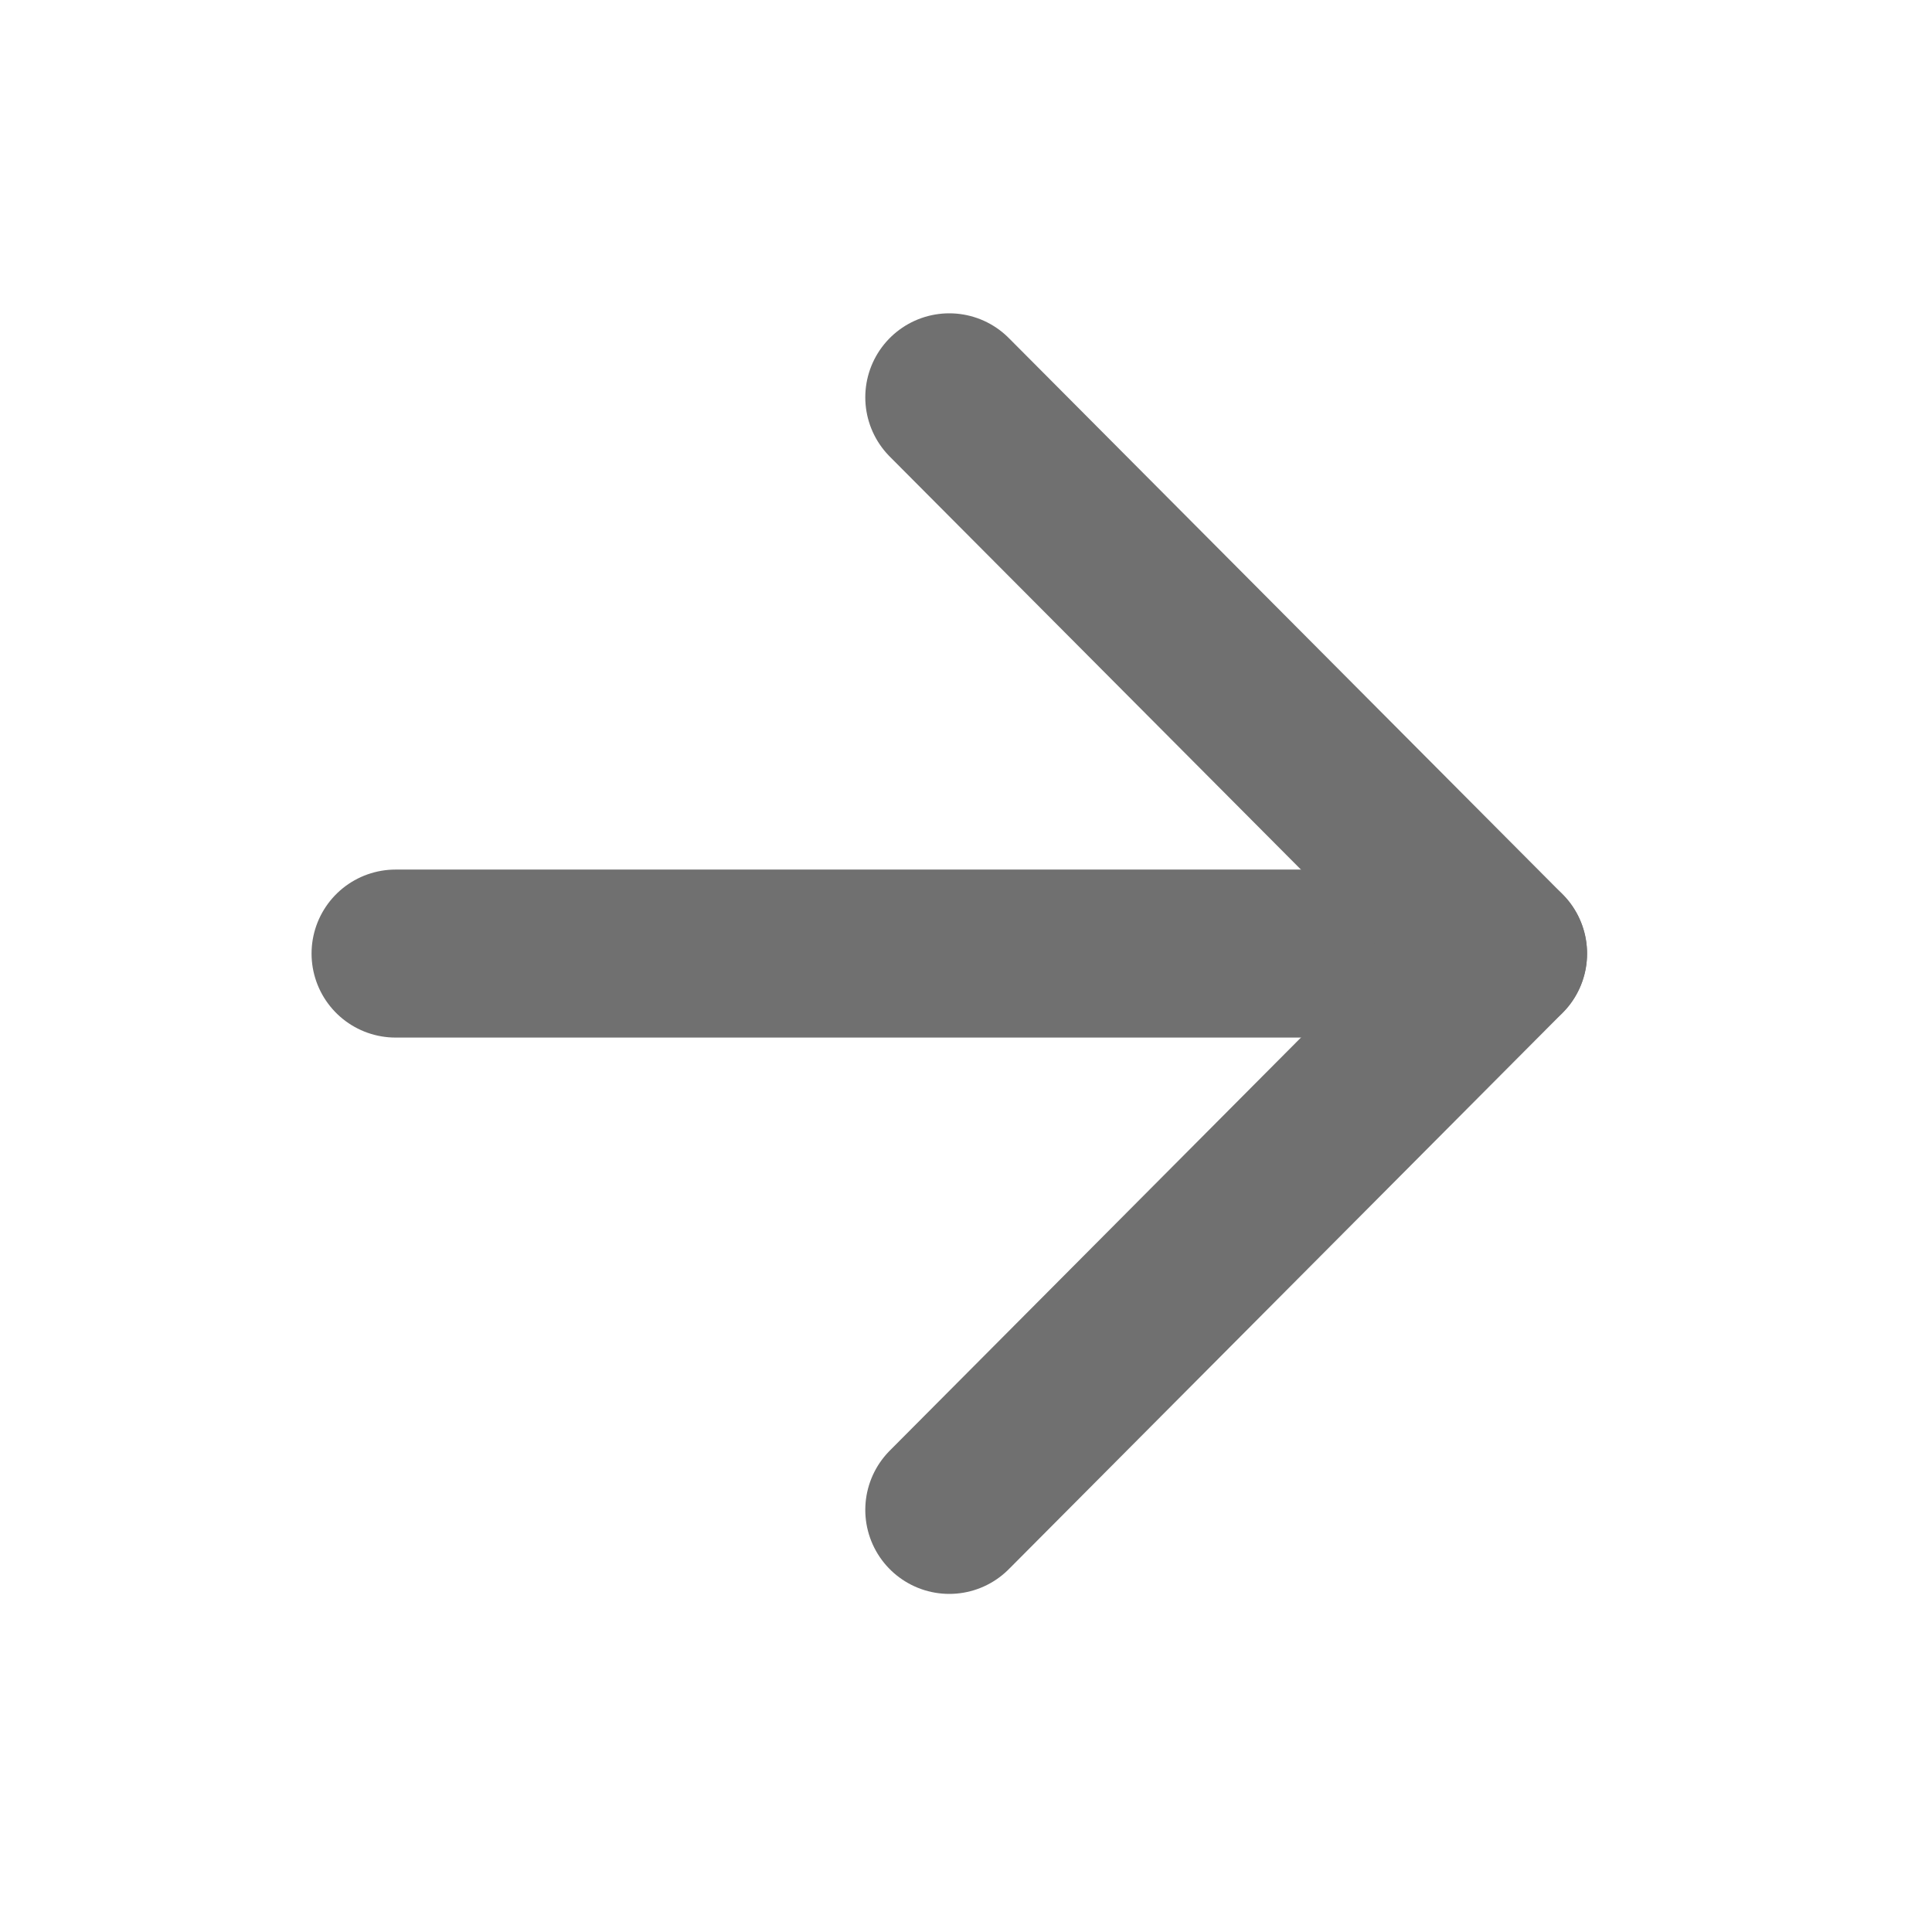
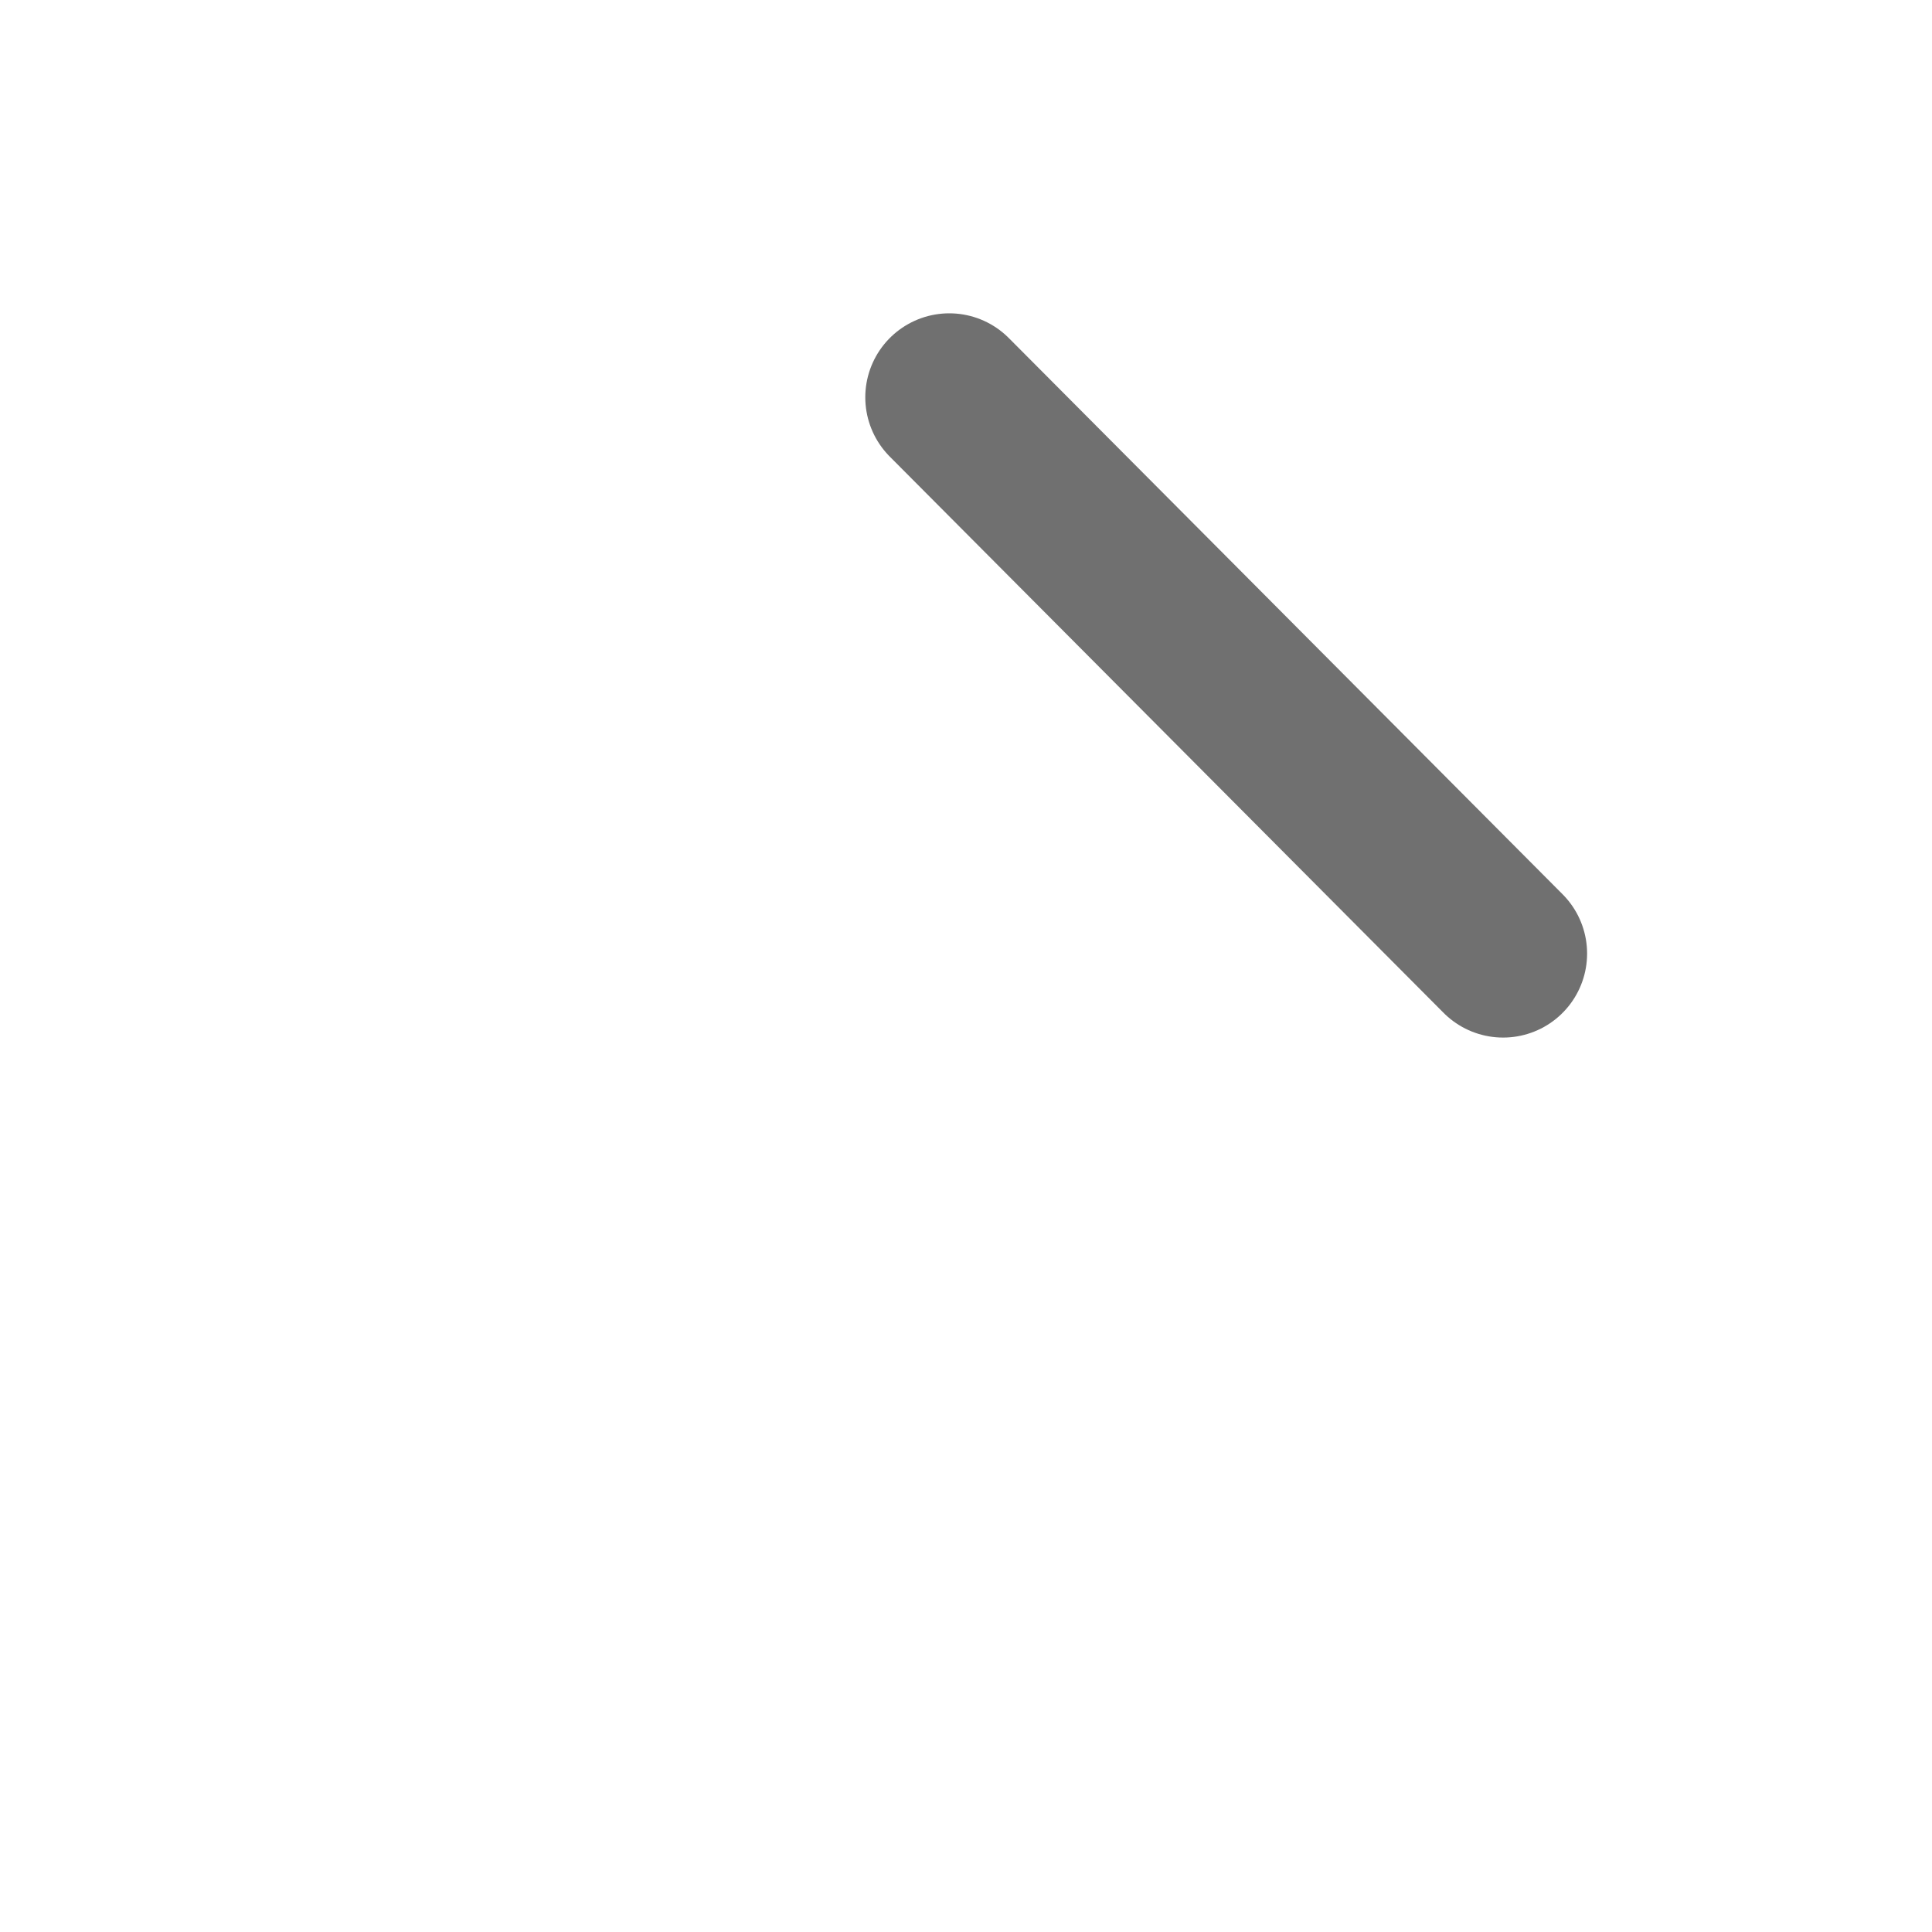
<svg xmlns="http://www.w3.org/2000/svg" width="23" height="23" viewBox="0 0 23 23" fill="none">
-   <path d="M4.709 11.352H17.893" stroke="#707070" stroke-width="2" stroke-linecap="round" stroke-linejoin="round" />
-   <path d="M11.301 4.73L17.894 11.352L11.301 17.975" stroke="#707070" stroke-width="2" stroke-linecap="round" stroke-linejoin="round" />
+   <path d="M11.301 4.73L17.894 11.352" stroke="#707070" stroke-width="2" stroke-linecap="round" stroke-linejoin="round" />
</svg>